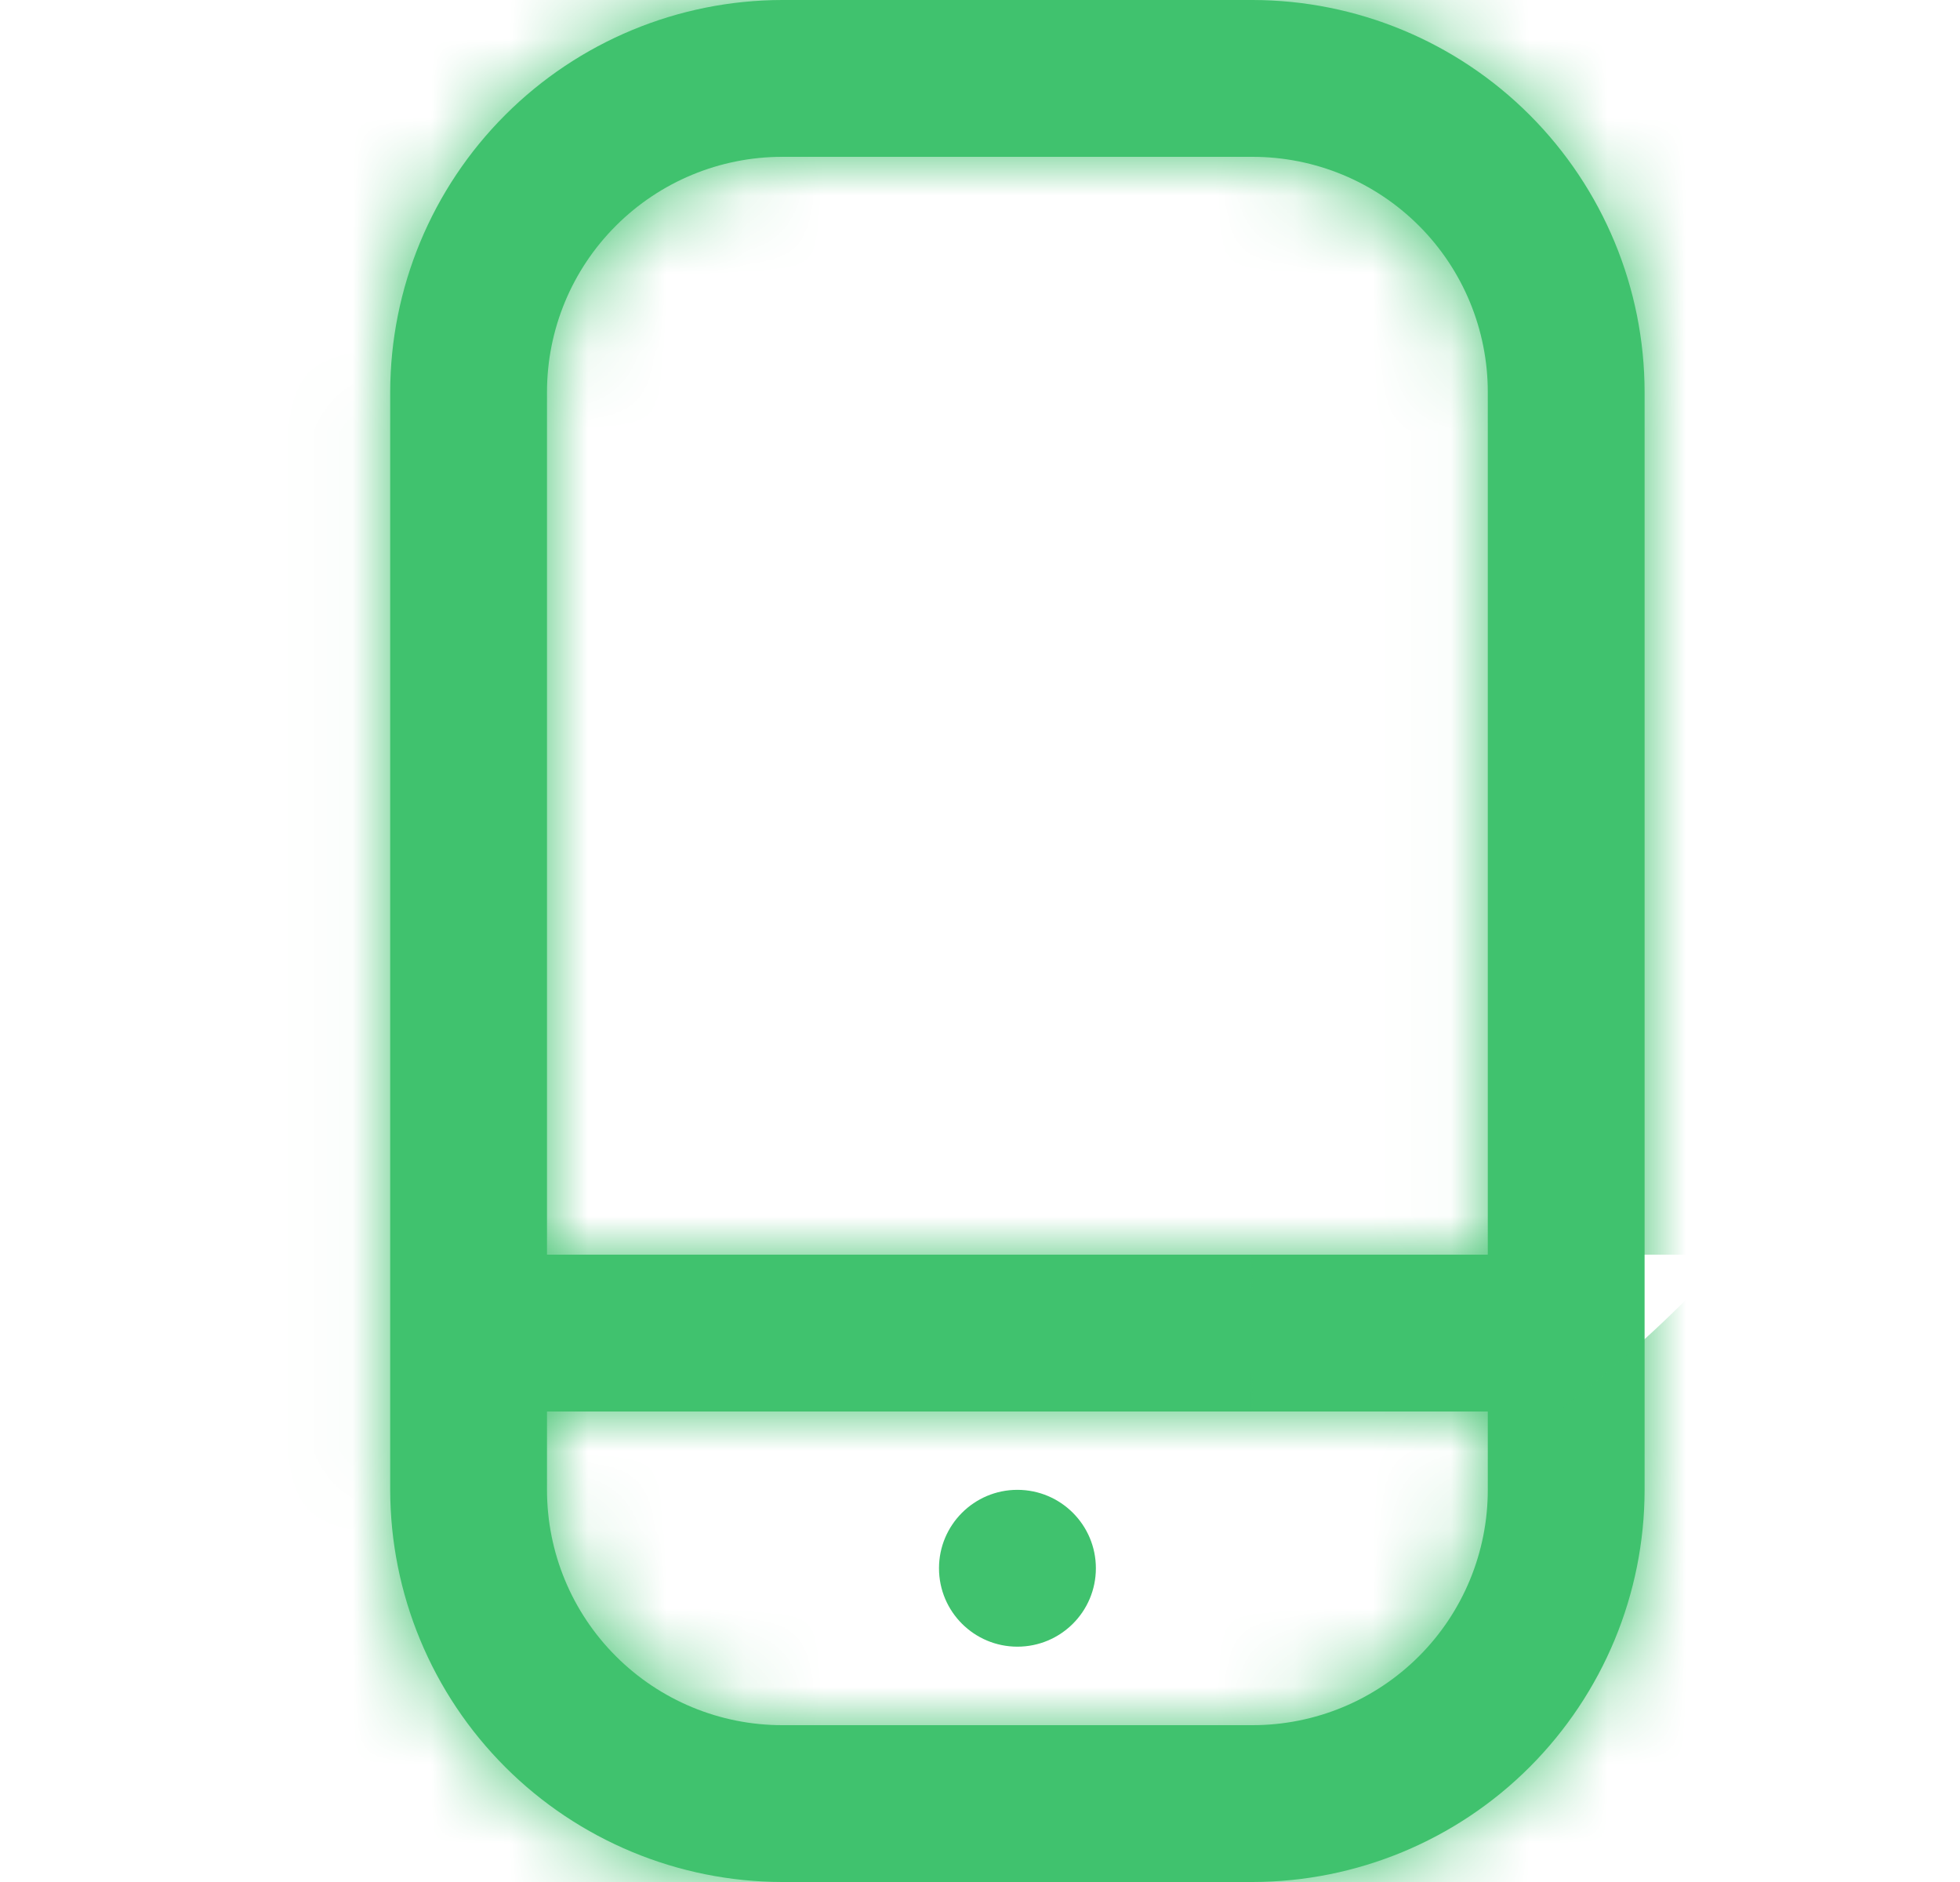
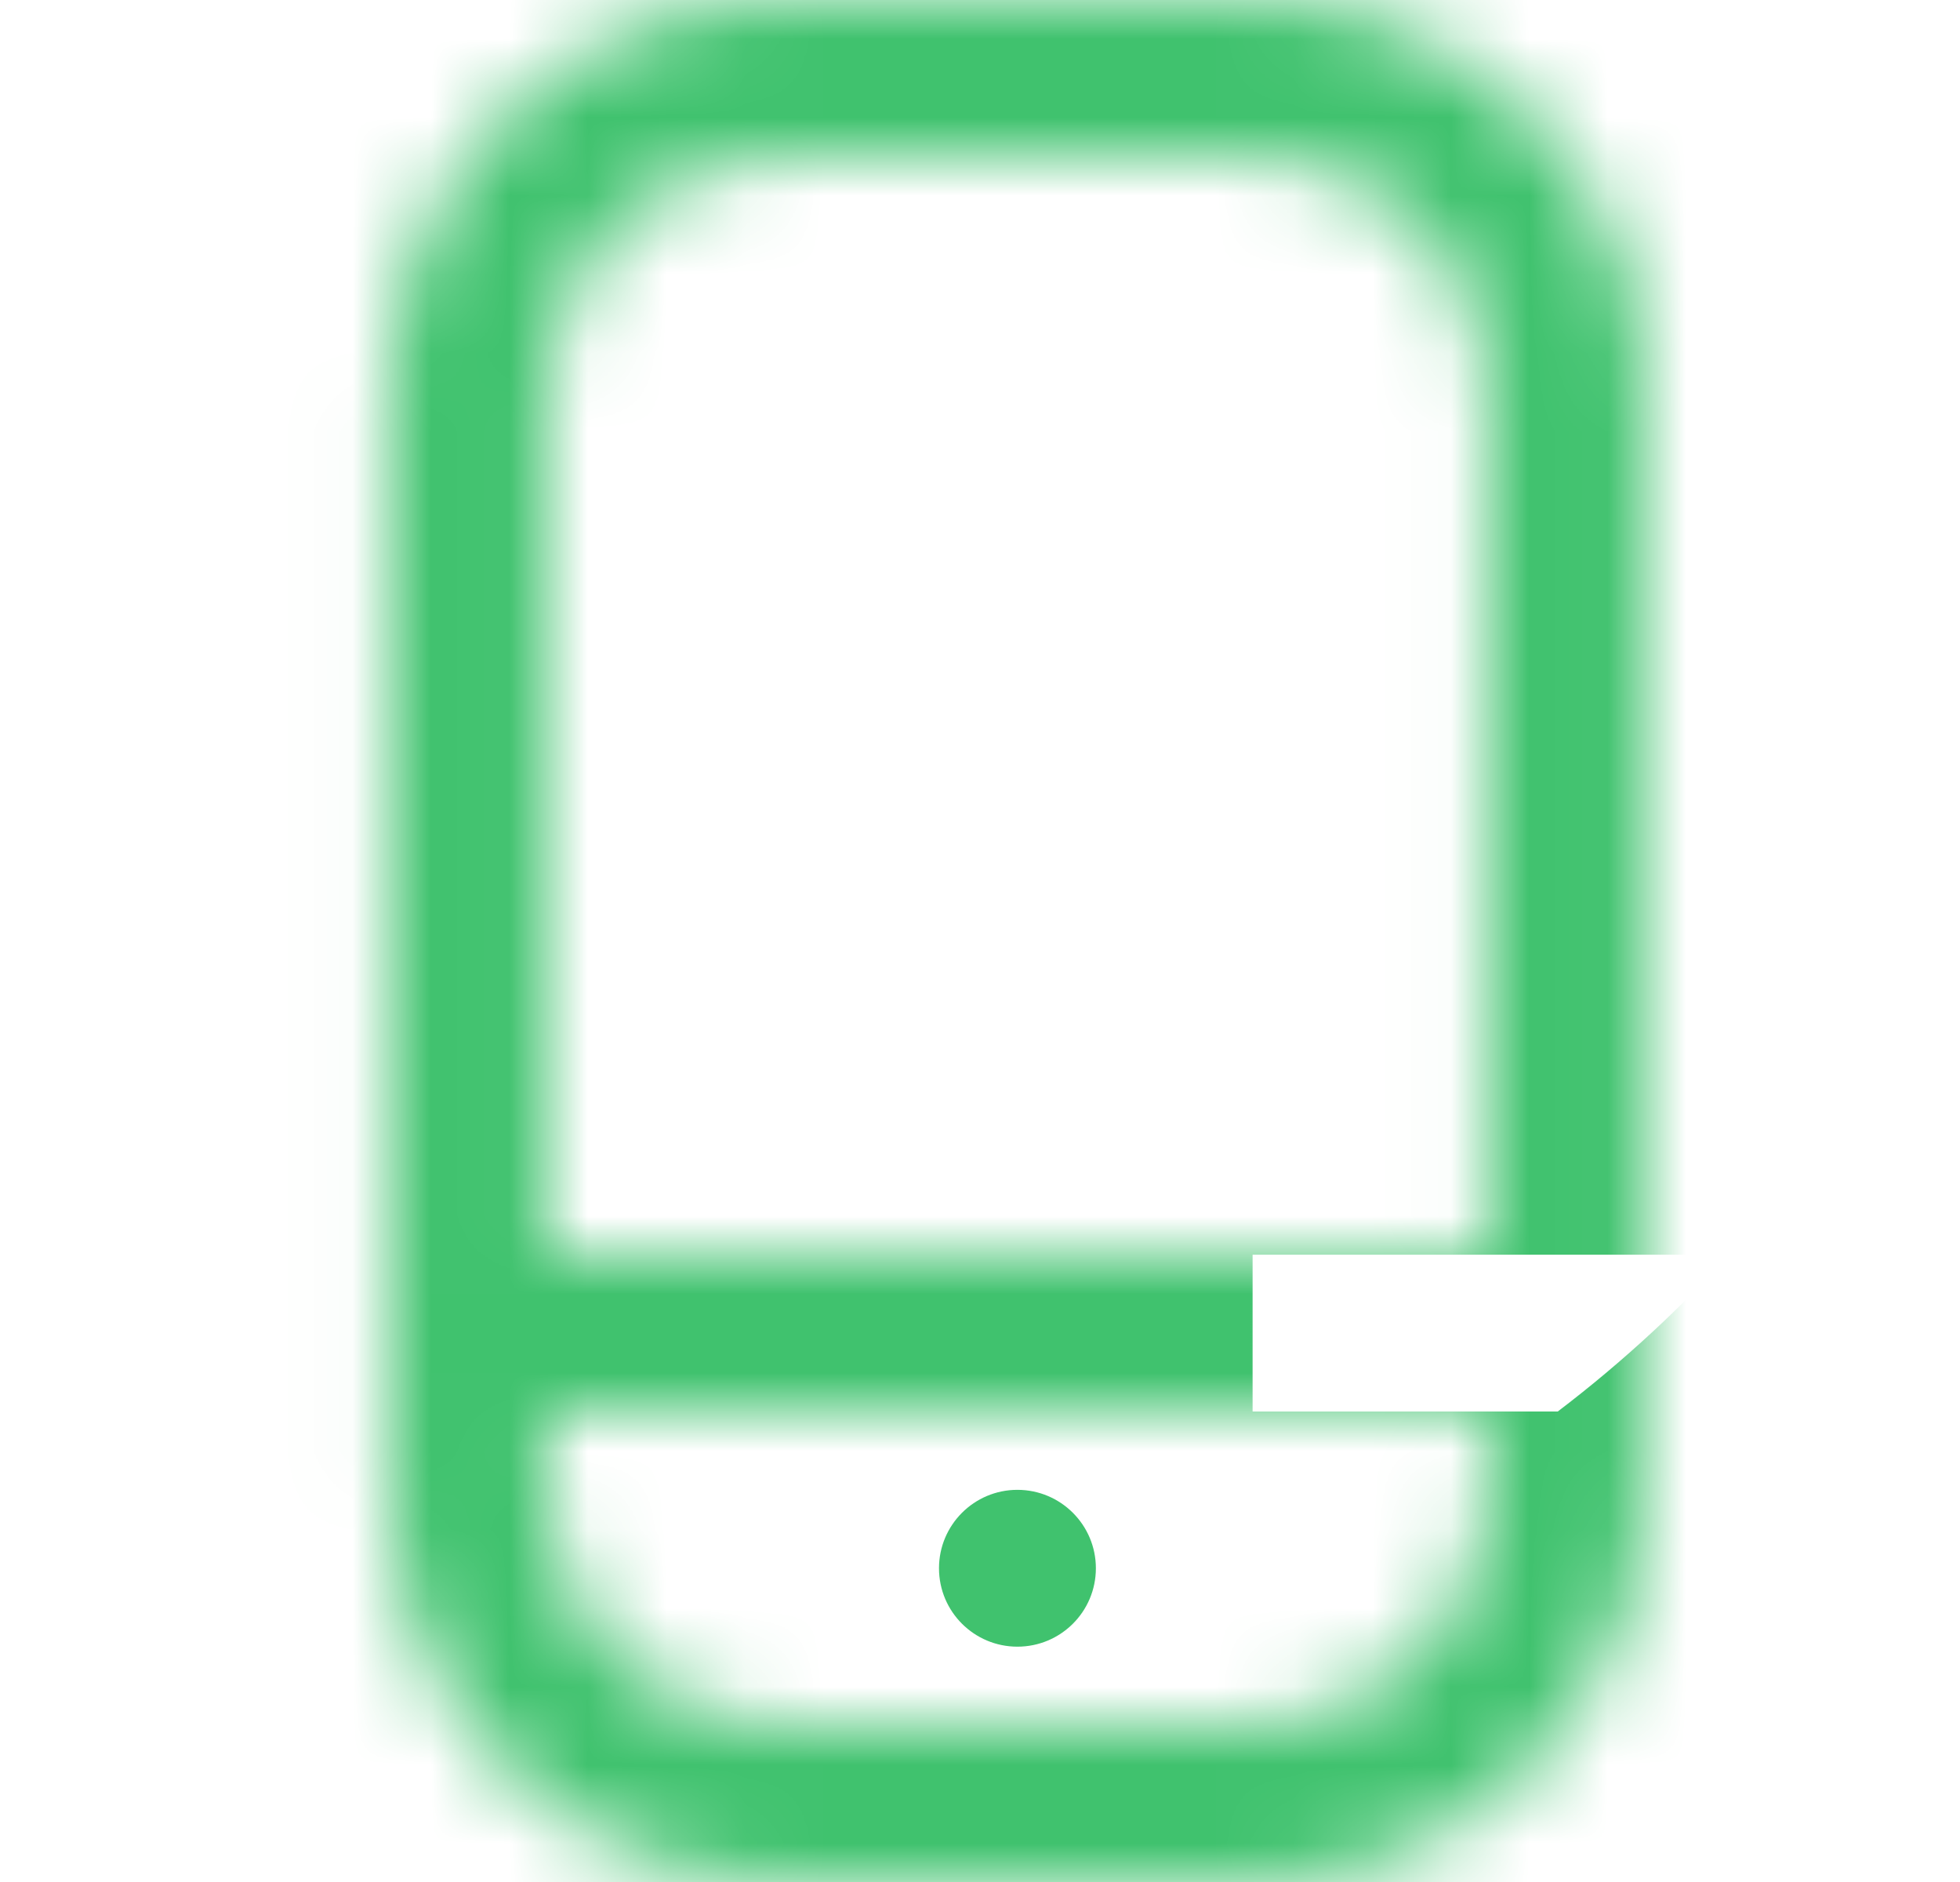
<svg xmlns="http://www.w3.org/2000/svg" width="25" height="24" viewBox="0 0 25 24" fill="none">
  <g clip-path="url(#clip0_9_83)">
    <mask id="path-1-inside-1_9_83" fill="white">
      <path d="M15.977 0H9.977C8.652 0.002 7.381 0.529 6.444 1.466C5.506 2.404 4.979 3.674 4.977 5V19C4.979 20.326 5.506 21.596 6.444 22.534C7.381 23.471 8.652 23.998 9.977 24H15.977C17.303 23.998 18.574 23.471 19.511 22.534C20.448 21.596 20.976 20.326 20.977 19V5C20.976 3.674 20.448 2.404 19.511 1.466C18.574 0.529 17.303 0.002 15.977 0V0ZM9.977 2H15.977C16.773 2 17.536 2.316 18.099 2.879C18.661 3.441 18.977 4.204 18.977 5V16H6.977V5C6.977 4.204 7.293 3.441 7.856 2.879C8.419 2.316 9.182 2 9.977 2ZM15.977 22H9.977C9.182 22 8.419 21.684 7.856 21.121C7.293 20.559 6.977 19.796 6.977 19V18H18.977V19C18.977 19.796 18.661 20.559 18.099 21.121C17.536 21.684 16.773 22 15.977 22Z" />
    </mask>
-     <path d="M15.977 0H9.977C8.652 0.002 7.381 0.529 6.444 1.466C5.506 2.404 4.979 3.674 4.977 5V19C4.979 20.326 5.506 21.596 6.444 22.534C7.381 23.471 8.652 23.998 9.977 24H15.977C17.303 23.998 18.574 23.471 19.511 22.534C20.448 21.596 20.976 20.326 20.977 19V5C20.976 3.674 20.448 2.404 19.511 1.466C18.574 0.529 17.303 0.002 15.977 0V0ZM9.977 2H15.977C16.773 2 17.536 2.316 18.099 2.879C18.661 3.441 18.977 4.204 18.977 5V16H6.977V5C6.977 4.204 7.293 3.441 7.856 2.879C8.419 2.316 9.182 2 9.977 2ZM15.977 22H9.977C9.182 22 8.419 21.684 7.856 21.121C7.293 20.559 6.977 19.796 6.977 19V18H18.977V19C18.977 19.796 18.661 20.559 18.099 21.121C17.536 21.684 16.773 22 15.977 22Z" fill="#40C26E" />
    <path d="M15.977 0H37.311V-21.333H15.977V0ZM9.977 0V-21.333H9.965L9.952 -21.333L9.977 0ZM4.977 5L-16.356 4.974L-16.356 4.987V5H4.977ZM4.977 19H-16.356V19.013L-16.356 19.026L4.977 19ZM9.977 24L9.952 45.333L9.965 45.333H9.977V24ZM15.977 24V45.333H15.99L16.003 45.333L15.977 24ZM20.977 19L42.311 19.026L42.311 19.013V19H20.977ZM20.977 5H42.311V4.987L42.311 4.974L20.977 5ZM15.977 0H-5.356V21.308L15.952 21.333L15.977 0ZM18.977 5H40.311H18.977ZM18.977 16V37.333H40.311V16H18.977ZM6.977 16H-14.356V37.333H6.977V16ZM9.977 22V43.333V22ZM6.977 18V-3.333H-14.356V18H6.977ZM18.977 18H40.311V-3.333H18.977V18ZM18.977 19H40.311H18.977ZM15.977 -21.333H9.977V21.333H15.977V-21.333ZM9.952 -21.333C2.977 -21.325 -3.709 -18.551 -8.641 -13.619L21.529 16.551C18.471 19.608 14.326 21.328 10.003 21.333L9.952 -21.333ZM-8.641 -13.619C-13.573 -8.687 -16.348 -2 -16.356 4.974L26.311 5.026C26.306 9.349 24.586 13.494 21.529 16.551L-8.641 -13.619ZM-16.356 5V19H26.311V5H-16.356ZM-16.356 19.026C-16.348 26 -13.573 32.687 -8.641 37.619L21.529 7.449C24.586 10.506 26.306 14.651 26.311 18.974L-16.356 19.026ZM-8.641 37.619C-3.709 42.551 2.977 45.325 9.952 45.333L10.003 2.667C14.326 2.672 18.471 4.392 21.529 7.449L-8.641 37.619ZM9.977 45.333H15.977V2.667H9.977V45.333ZM16.003 45.333C22.978 45.325 29.664 42.551 34.596 37.619L4.426 7.449C7.483 4.392 11.628 2.672 15.952 2.667L16.003 45.333ZM34.596 37.619C39.528 32.687 42.302 26 42.311 19.026L-0.356 18.974C-0.351 14.651 1.369 10.506 4.426 7.449L34.596 37.619ZM42.311 19V5H-0.356V19H42.311ZM42.311 4.974C42.302 -2 39.528 -8.687 34.596 -13.619L4.426 16.551C1.369 13.494 -0.351 9.349 -0.356 5.026L42.311 4.974ZM34.596 -13.619C29.664 -18.551 22.978 -21.325 16.003 -21.333L15.952 21.333C11.628 21.328 7.483 19.608 4.426 16.551L34.596 -13.619ZM37.311 0V0H-5.356V0H37.311ZM9.977 23.333H15.977V-19.333H9.977V23.333ZM15.977 23.333C11.115 23.333 6.452 21.402 3.014 17.964L33.184 -12.206C28.62 -16.77 22.431 -19.333 15.977 -19.333V23.333ZM3.014 17.964C-0.424 14.525 -2.356 9.862 -2.356 5H40.311C40.311 -1.454 37.747 -7.643 33.184 -12.206L3.014 17.964ZM-2.356 5V16H40.311V5H-2.356ZM18.977 -5.333H6.977V37.333H18.977V-5.333ZM28.311 16V5H-14.356V16H28.311ZM28.311 5C28.311 9.862 26.379 14.525 22.941 17.964L-7.229 -12.206C-11.792 -7.643 -14.356 -1.454 -14.356 5H28.311ZM22.941 17.964C19.503 21.402 14.84 23.333 9.977 23.333V-19.333C3.524 -19.333 -2.665 -16.77 -7.229 -12.206L22.941 17.964ZM15.977 0.667H9.977V43.333H15.977V0.667ZM9.977 0.667C14.84 0.667 19.503 2.598 22.941 6.036L-7.229 36.206C-2.665 40.77 3.524 43.333 9.977 43.333V0.667ZM22.941 6.036C26.379 9.475 28.311 14.138 28.311 19H-14.356C-14.356 25.454 -11.792 31.643 -7.229 36.206L22.941 6.036ZM28.311 19V18H-14.356V19H28.311ZM6.977 39.333H18.977V-3.333H6.977V39.333ZM-2.356 18V19H40.311V18H-2.356ZM-2.356 19C-2.356 14.138 -0.424 9.475 3.014 6.036L33.184 36.206C37.747 31.643 40.311 25.454 40.311 19H-2.356ZM3.014 6.036C6.452 2.598 11.115 0.667 15.977 0.667V43.333C22.431 43.333 28.62 40.77 33.184 36.206L3.014 6.036Z" fill="#40C26E" mask="url(#path-1-inside-1_9_83)" />
    <path d="M12.977 20.999C13.53 20.999 13.978 20.552 13.978 19.999C13.978 19.447 13.53 18.999 12.977 18.999C12.425 18.999 11.977 19.447 11.977 19.999C11.977 20.552 12.425 20.999 12.977 20.999Z" fill="#40C26E" />
  </g>
  <defs>
    <clipPath id="clip0_9_83">
      <rect width="24" height="24" fill="white" transform="translate(0.977)" />
    </clipPath>
  </defs>
</svg>